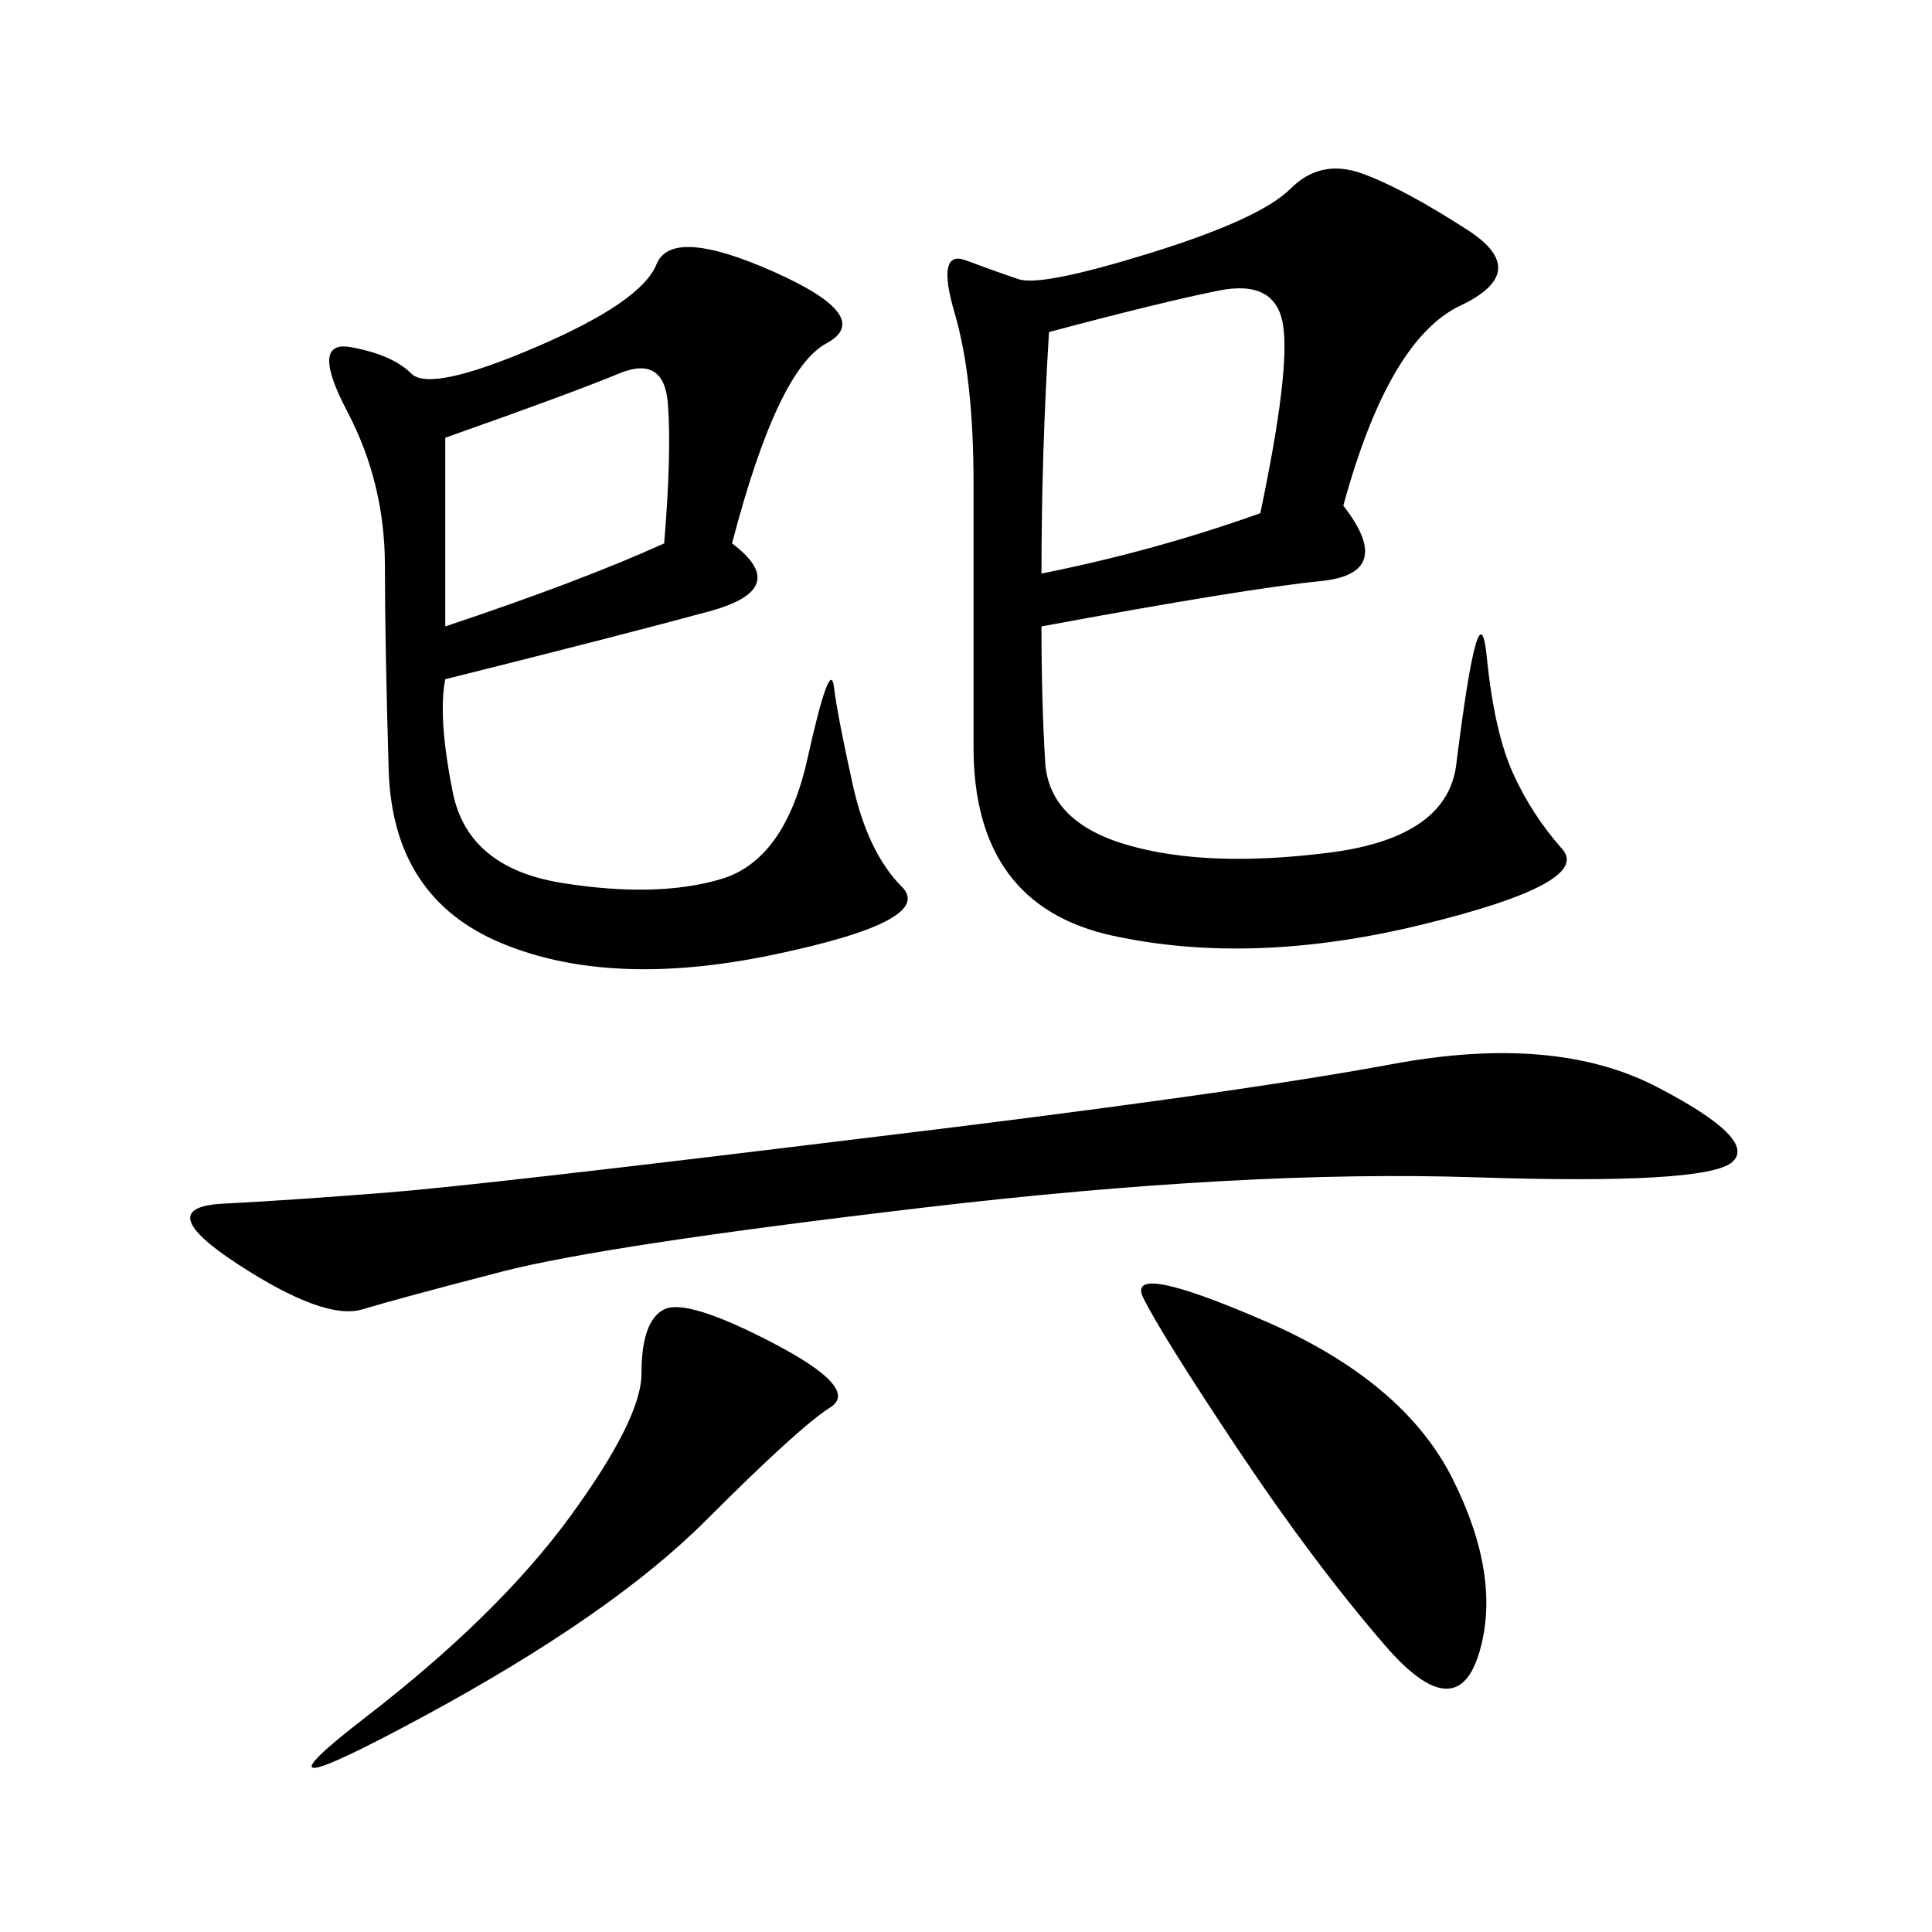
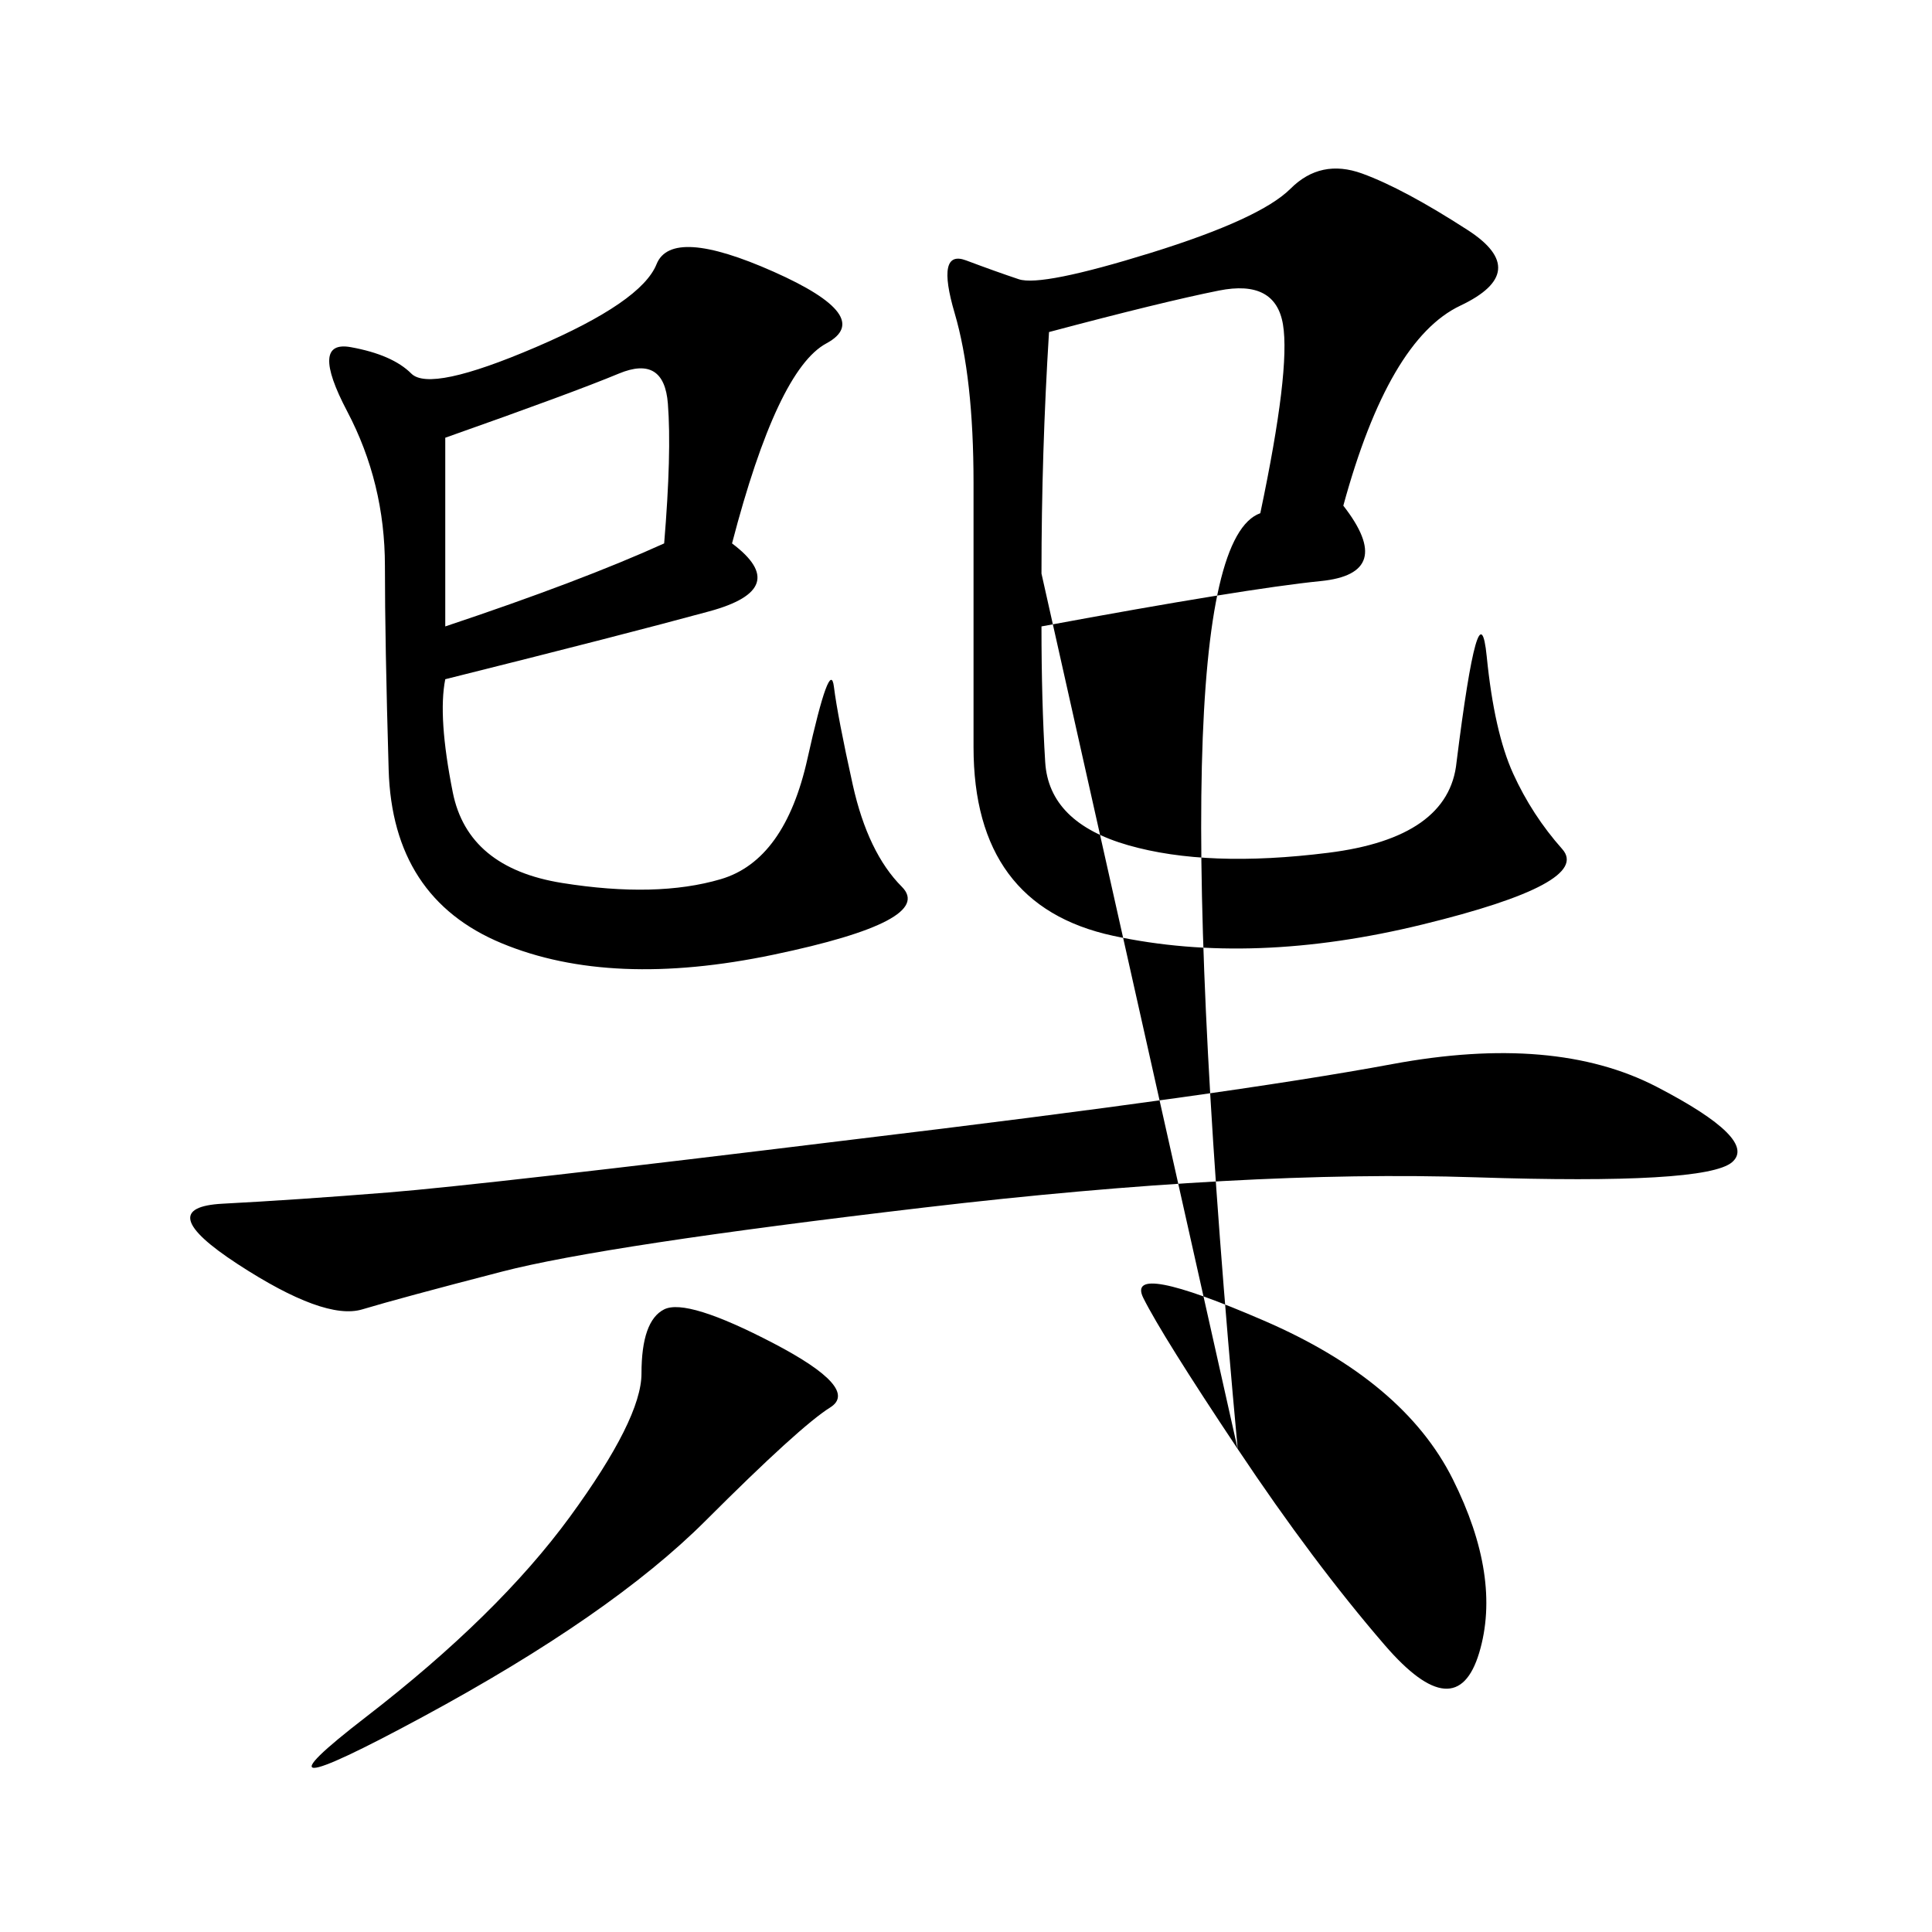
<svg xmlns="http://www.w3.org/2000/svg" width="300" height="300">
-   <path d="M208.59 78.52Q216.80 89.06 205.08 90.23Q193.36 91.41 161.72 97.27L161.72 97.27Q161.72 108.98 162.30 118.36Q162.89 127.73 175.20 131.25Q187.50 134.77 206.25 132.42Q225 130.08 226.17 118.36L226.17 118.36Q229.69 90.23 230.86 101.95Q232.03 113.67 234.96 120.12Q237.89 126.56 242.58 131.84Q247.27 137.11 220.90 143.55Q194.53 150 172.85 145.31Q151.17 140.63 151.17 116.02L151.17 116.02L151.17 75Q151.17 58.59 148.24 48.63Q145.31 38.67 150 40.43Q154.69 42.19 158.20 43.36Q161.72 44.53 178.71 39.26Q195.70 33.98 200.39 29.30Q205.08 24.61 211.52 26.95Q217.97 29.30 227.93 35.74Q237.89 42.19 226.76 47.46Q215.63 52.73 208.59 78.52L208.59 78.52ZM113.67 84.38Q123.05 91.41 110.16 94.92Q97.27 98.44 69.14 105.47L69.14 105.47Q67.97 111.33 70.31 123.05Q72.66 134.77 87.30 137.11Q101.95 139.45 111.91 136.52Q121.88 133.59 125.39 117.77Q128.91 101.95 129.49 106.64Q130.08 111.33 132.42 121.88Q134.77 132.42 140.04 137.70Q145.31 142.97 120.12 148.24Q94.92 153.52 77.93 146.48Q60.94 139.45 60.35 119.53Q59.77 99.61 59.77 87.89L59.77 87.89Q59.77 75 53.91 63.87Q48.05 52.73 54.49 53.91Q60.94 55.08 63.87 58.01Q66.80 60.94 83.20 53.91Q99.61 46.88 101.95 41.02Q104.30 35.16 120.12 42.19Q135.94 49.22 128.32 53.32Q120.70 57.42 113.67 84.38L113.67 84.38ZM132.42 176.95Q191.02 169.92 216.21 165.23Q241.41 160.55 257.23 168.75Q273.05 176.95 268.95 180.47Q264.84 183.98 229.10 182.81Q193.36 181.64 143.55 187.50Q93.75 193.36 77.93 197.46Q62.11 201.56 56.25 203.32Q50.39 205.08 36.91 196.29Q23.44 187.50 34.57 186.91Q45.70 186.33 60.35 185.16Q75 183.98 132.42 176.95L132.42 176.95ZM192.19 225Q180.47 207.42 177.54 201.56Q174.61 195.70 196.29 205.08Q217.97 214.45 225.59 229.69Q233.20 244.92 229.69 256.64Q226.17 268.36 215.04 255.47Q203.91 242.58 192.19 225L192.19 225ZM161.72 89.06Q179.30 85.55 195.70 79.69L195.70 79.69Q200.39 57.42 199.22 50.39Q198.05 43.36 189.26 45.12Q180.47 46.88 162.89 51.56L162.89 51.56Q161.72 70.31 161.72 89.06L161.72 89.06ZM99.61 213.28Q99.61 205.08 103.13 203.32Q106.64 201.56 120.12 208.59Q133.59 215.63 128.91 218.55Q124.22 221.48 109.57 236.13Q94.92 250.78 65.63 266.60Q36.33 282.42 56.84 266.60Q77.34 250.78 88.48 235.55Q99.61 220.31 99.61 213.28L99.61 213.28ZM69.14 97.27Q90.23 90.23 103.13 84.38L103.13 84.38Q104.30 70.31 103.71 62.70Q103.13 55.08 96.09 58.01Q89.06 60.94 69.14 67.97L69.14 67.97L69.14 97.27Z" />
+   <path d="M208.59 78.52Q216.80 89.06 205.08 90.23Q193.36 91.41 161.72 97.27L161.72 97.27Q161.72 108.98 162.30 118.36Q162.89 127.73 175.20 131.25Q187.50 134.77 206.25 132.42Q225 130.08 226.17 118.36L226.17 118.36Q229.69 90.23 230.86 101.95Q232.03 113.67 234.96 120.12Q237.89 126.56 242.58 131.84Q247.27 137.11 220.90 143.55Q194.53 150 172.85 145.31Q151.17 140.63 151.17 116.02L151.17 116.02L151.17 75Q151.17 58.59 148.24 48.63Q145.31 38.67 150 40.43Q154.69 42.19 158.20 43.36Q161.72 44.53 178.71 39.26Q195.70 33.98 200.39 29.30Q205.08 24.61 211.52 26.95Q217.97 29.30 227.93 35.74Q237.89 42.19 226.76 47.46Q215.63 52.73 208.59 78.52L208.59 78.52ZM113.67 84.38Q123.05 91.41 110.16 94.92Q97.27 98.44 69.14 105.47L69.14 105.47Q67.97 111.33 70.31 123.05Q72.66 134.77 87.30 137.11Q101.95 139.45 111.91 136.52Q121.88 133.59 125.39 117.77Q128.91 101.95 129.49 106.64Q130.08 111.33 132.42 121.88Q134.77 132.42 140.04 137.70Q145.31 142.97 120.12 148.24Q94.92 153.52 77.93 146.48Q60.94 139.45 60.35 119.53Q59.77 99.61 59.77 87.89L59.77 87.89Q59.77 75 53.91 63.87Q48.05 52.73 54.49 53.91Q60.94 55.08 63.87 58.01Q66.80 60.94 83.20 53.91Q99.61 46.88 101.95 41.02Q104.30 35.16 120.12 42.19Q135.94 49.22 128.32 53.32Q120.70 57.42 113.67 84.38L113.67 84.38ZM132.42 176.95Q191.02 169.92 216.21 165.23Q241.41 160.55 257.23 168.75Q273.05 176.95 268.95 180.47Q264.84 183.98 229.10 182.81Q193.36 181.64 143.55 187.50Q93.75 193.36 77.93 197.46Q62.11 201.56 56.25 203.32Q50.39 205.08 36.91 196.29Q23.44 187.50 34.57 186.91Q45.70 186.33 60.35 185.16Q75 183.98 132.42 176.95L132.42 176.95ZM192.19 225Q180.47 207.42 177.54 201.56Q174.61 195.70 196.29 205.08Q217.97 214.45 225.59 229.69Q233.20 244.92 229.69 256.64Q226.17 268.36 215.04 255.47Q203.91 242.58 192.19 225L192.19 225ZQ179.30 85.55 195.70 79.69L195.70 79.69Q200.39 57.42 199.22 50.39Q198.05 43.36 189.26 45.12Q180.47 46.88 162.89 51.56L162.89 51.56Q161.72 70.31 161.72 89.06L161.72 89.06ZM99.61 213.28Q99.61 205.08 103.13 203.32Q106.64 201.56 120.12 208.59Q133.59 215.63 128.91 218.55Q124.22 221.48 109.57 236.13Q94.92 250.78 65.63 266.60Q36.33 282.42 56.84 266.60Q77.34 250.78 88.48 235.55Q99.61 220.31 99.61 213.28L99.61 213.28ZM69.14 97.27Q90.23 90.23 103.13 84.38L103.13 84.38Q104.30 70.31 103.71 62.70Q103.13 55.08 96.09 58.01Q89.06 60.94 69.14 67.97L69.14 67.97L69.14 97.27Z" />
</svg>